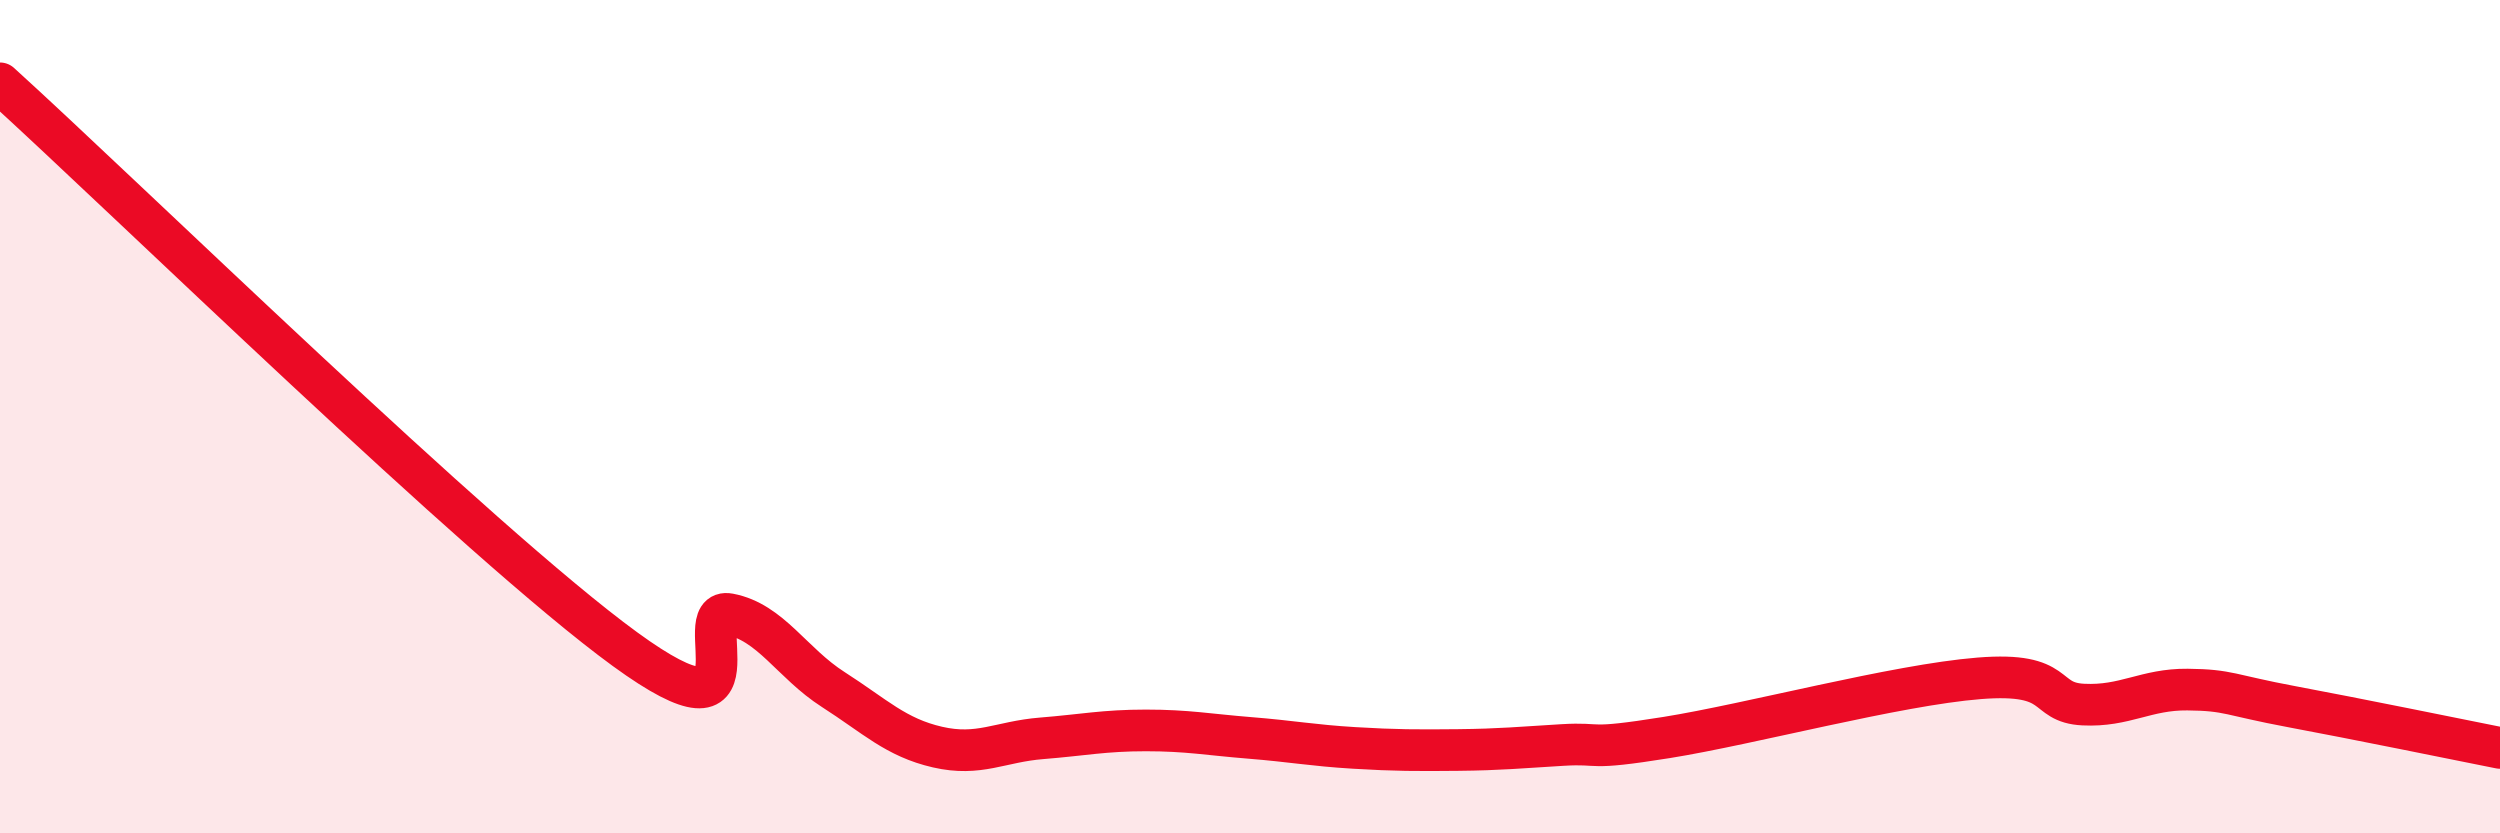
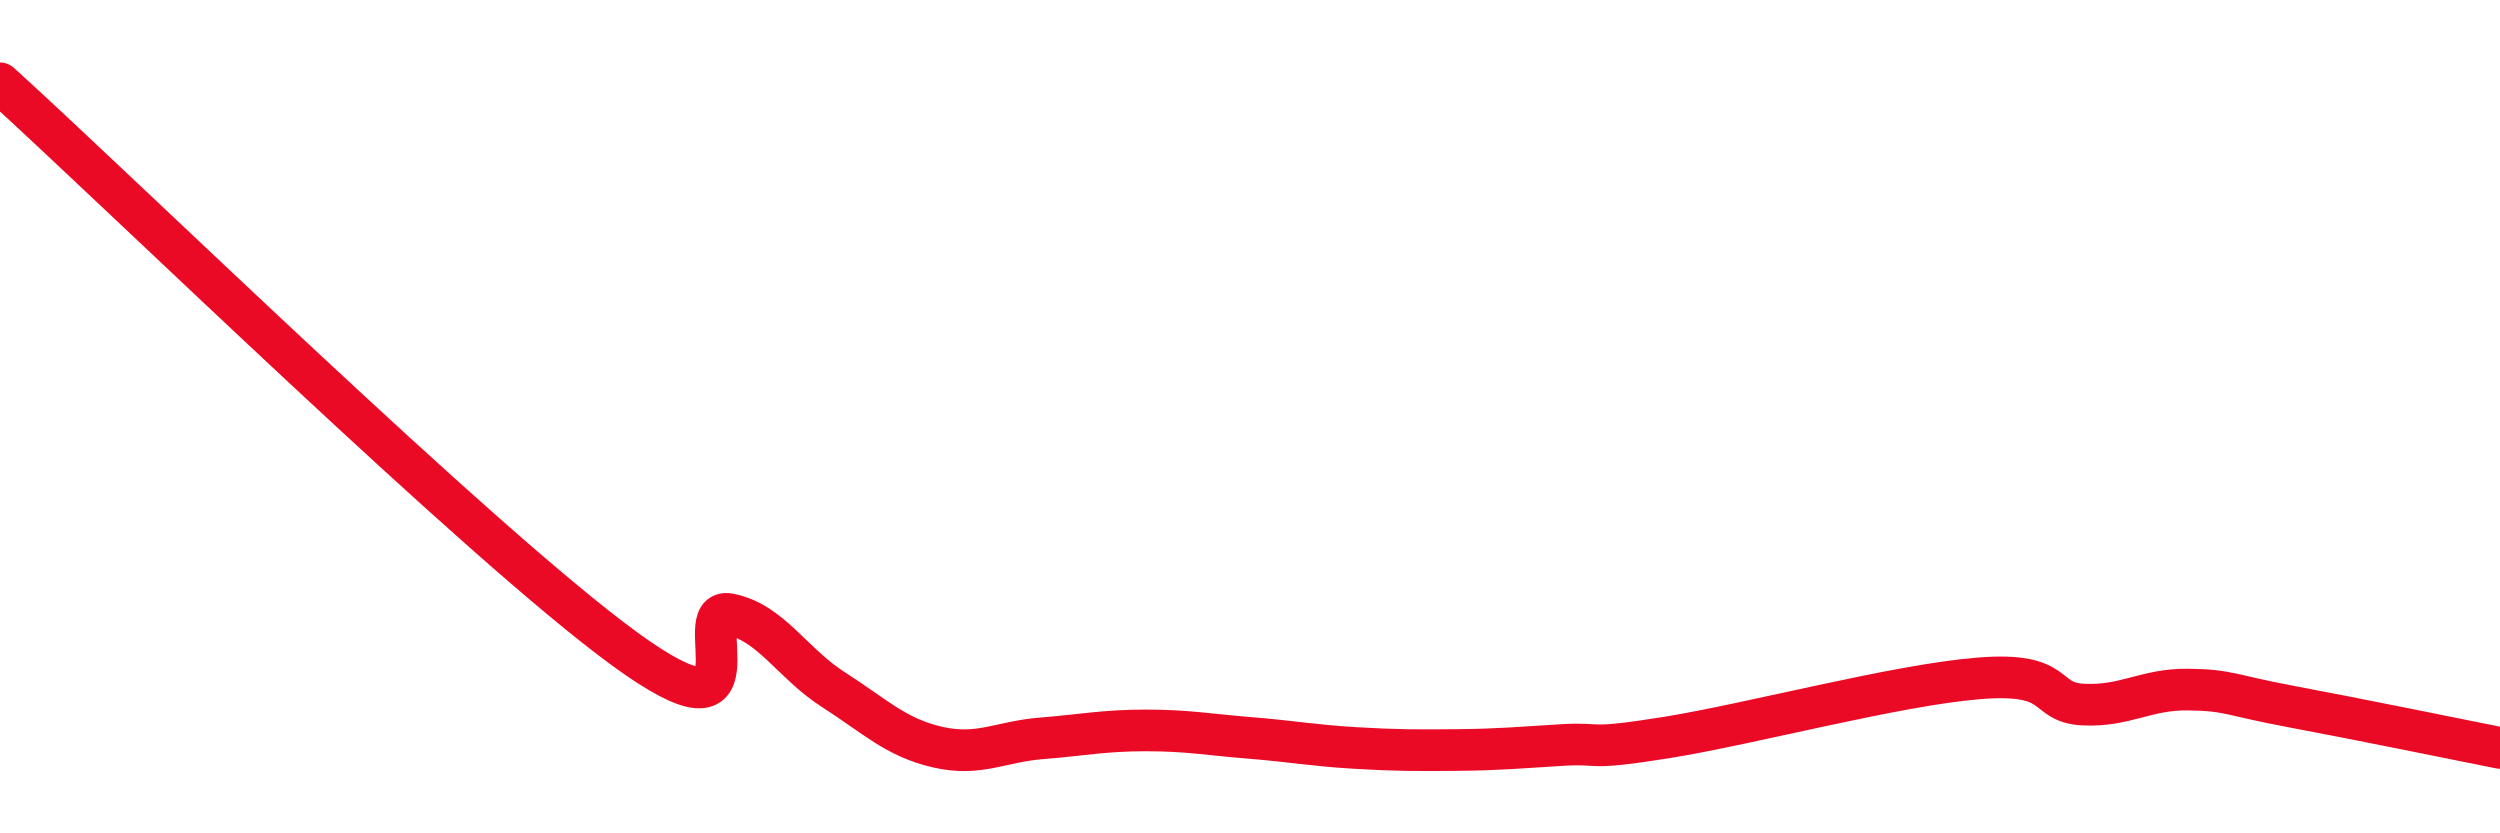
<svg xmlns="http://www.w3.org/2000/svg" width="60" height="20" viewBox="0 0 60 20">
-   <path d="M 0,2 C 3,4.72 11.5,13.03 15,15.58 C 18.5,18.13 16.5,14.55 17.5,14.74 C 18.5,14.93 19,15.91 20,16.55 C 21,17.19 21.5,17.7 22.5,17.93 C 23.5,18.16 24,17.8 25,17.72 C 26,17.64 26.5,17.53 27.5,17.53 C 28.5,17.53 29,17.63 30,17.71 C 31,17.79 31.5,17.89 32.5,17.95 C 33.5,18.01 34,18.01 35,18 C 36,17.99 36.5,17.94 37.5,17.88 C 38.5,17.82 38,18.02 40,17.7 C 42,17.38 45.5,16.44 47.5,16.28 C 49.5,16.12 49,16.86 50,16.91 C 51,16.96 51.5,16.54 52.5,16.55 C 53.5,16.56 53.5,16.68 55,16.96 C 56.5,17.24 59,17.75 60,17.95L60 20L0 20Z" fill="#EB0A25" opacity="0.1" stroke-linecap="round" stroke-linejoin="round" />
  <path d="M 0,2 C 3,4.72 11.5,13.03 15,15.58 C 18.5,18.13 16.5,14.55 17.5,14.74 C 18.5,14.93 19,15.91 20,16.55 C 21,17.19 21.5,17.7 22.5,17.93 C 23.5,18.16 24,17.8 25,17.72 C 26,17.64 26.5,17.53 27.5,17.53 C 28.5,17.53 29,17.63 30,17.71 C 31,17.79 31.5,17.89 32.5,17.95 C 33.5,18.01 34,18.01 35,18 C 36,17.99 36.5,17.94 37.5,17.88 C 38.5,17.82 38,18.02 40,17.7 C 42,17.38 45.5,16.44 47.5,16.28 C 49.5,16.12 49,16.86 50,16.91 C 51,16.96 51.5,16.54 52.5,16.55 C 53.5,16.56 53.5,16.68 55,16.96 C 56.5,17.24 59,17.75 60,17.95" stroke="#EB0A25" stroke-width="1" fill="none" stroke-linecap="round" stroke-linejoin="round" />
</svg>